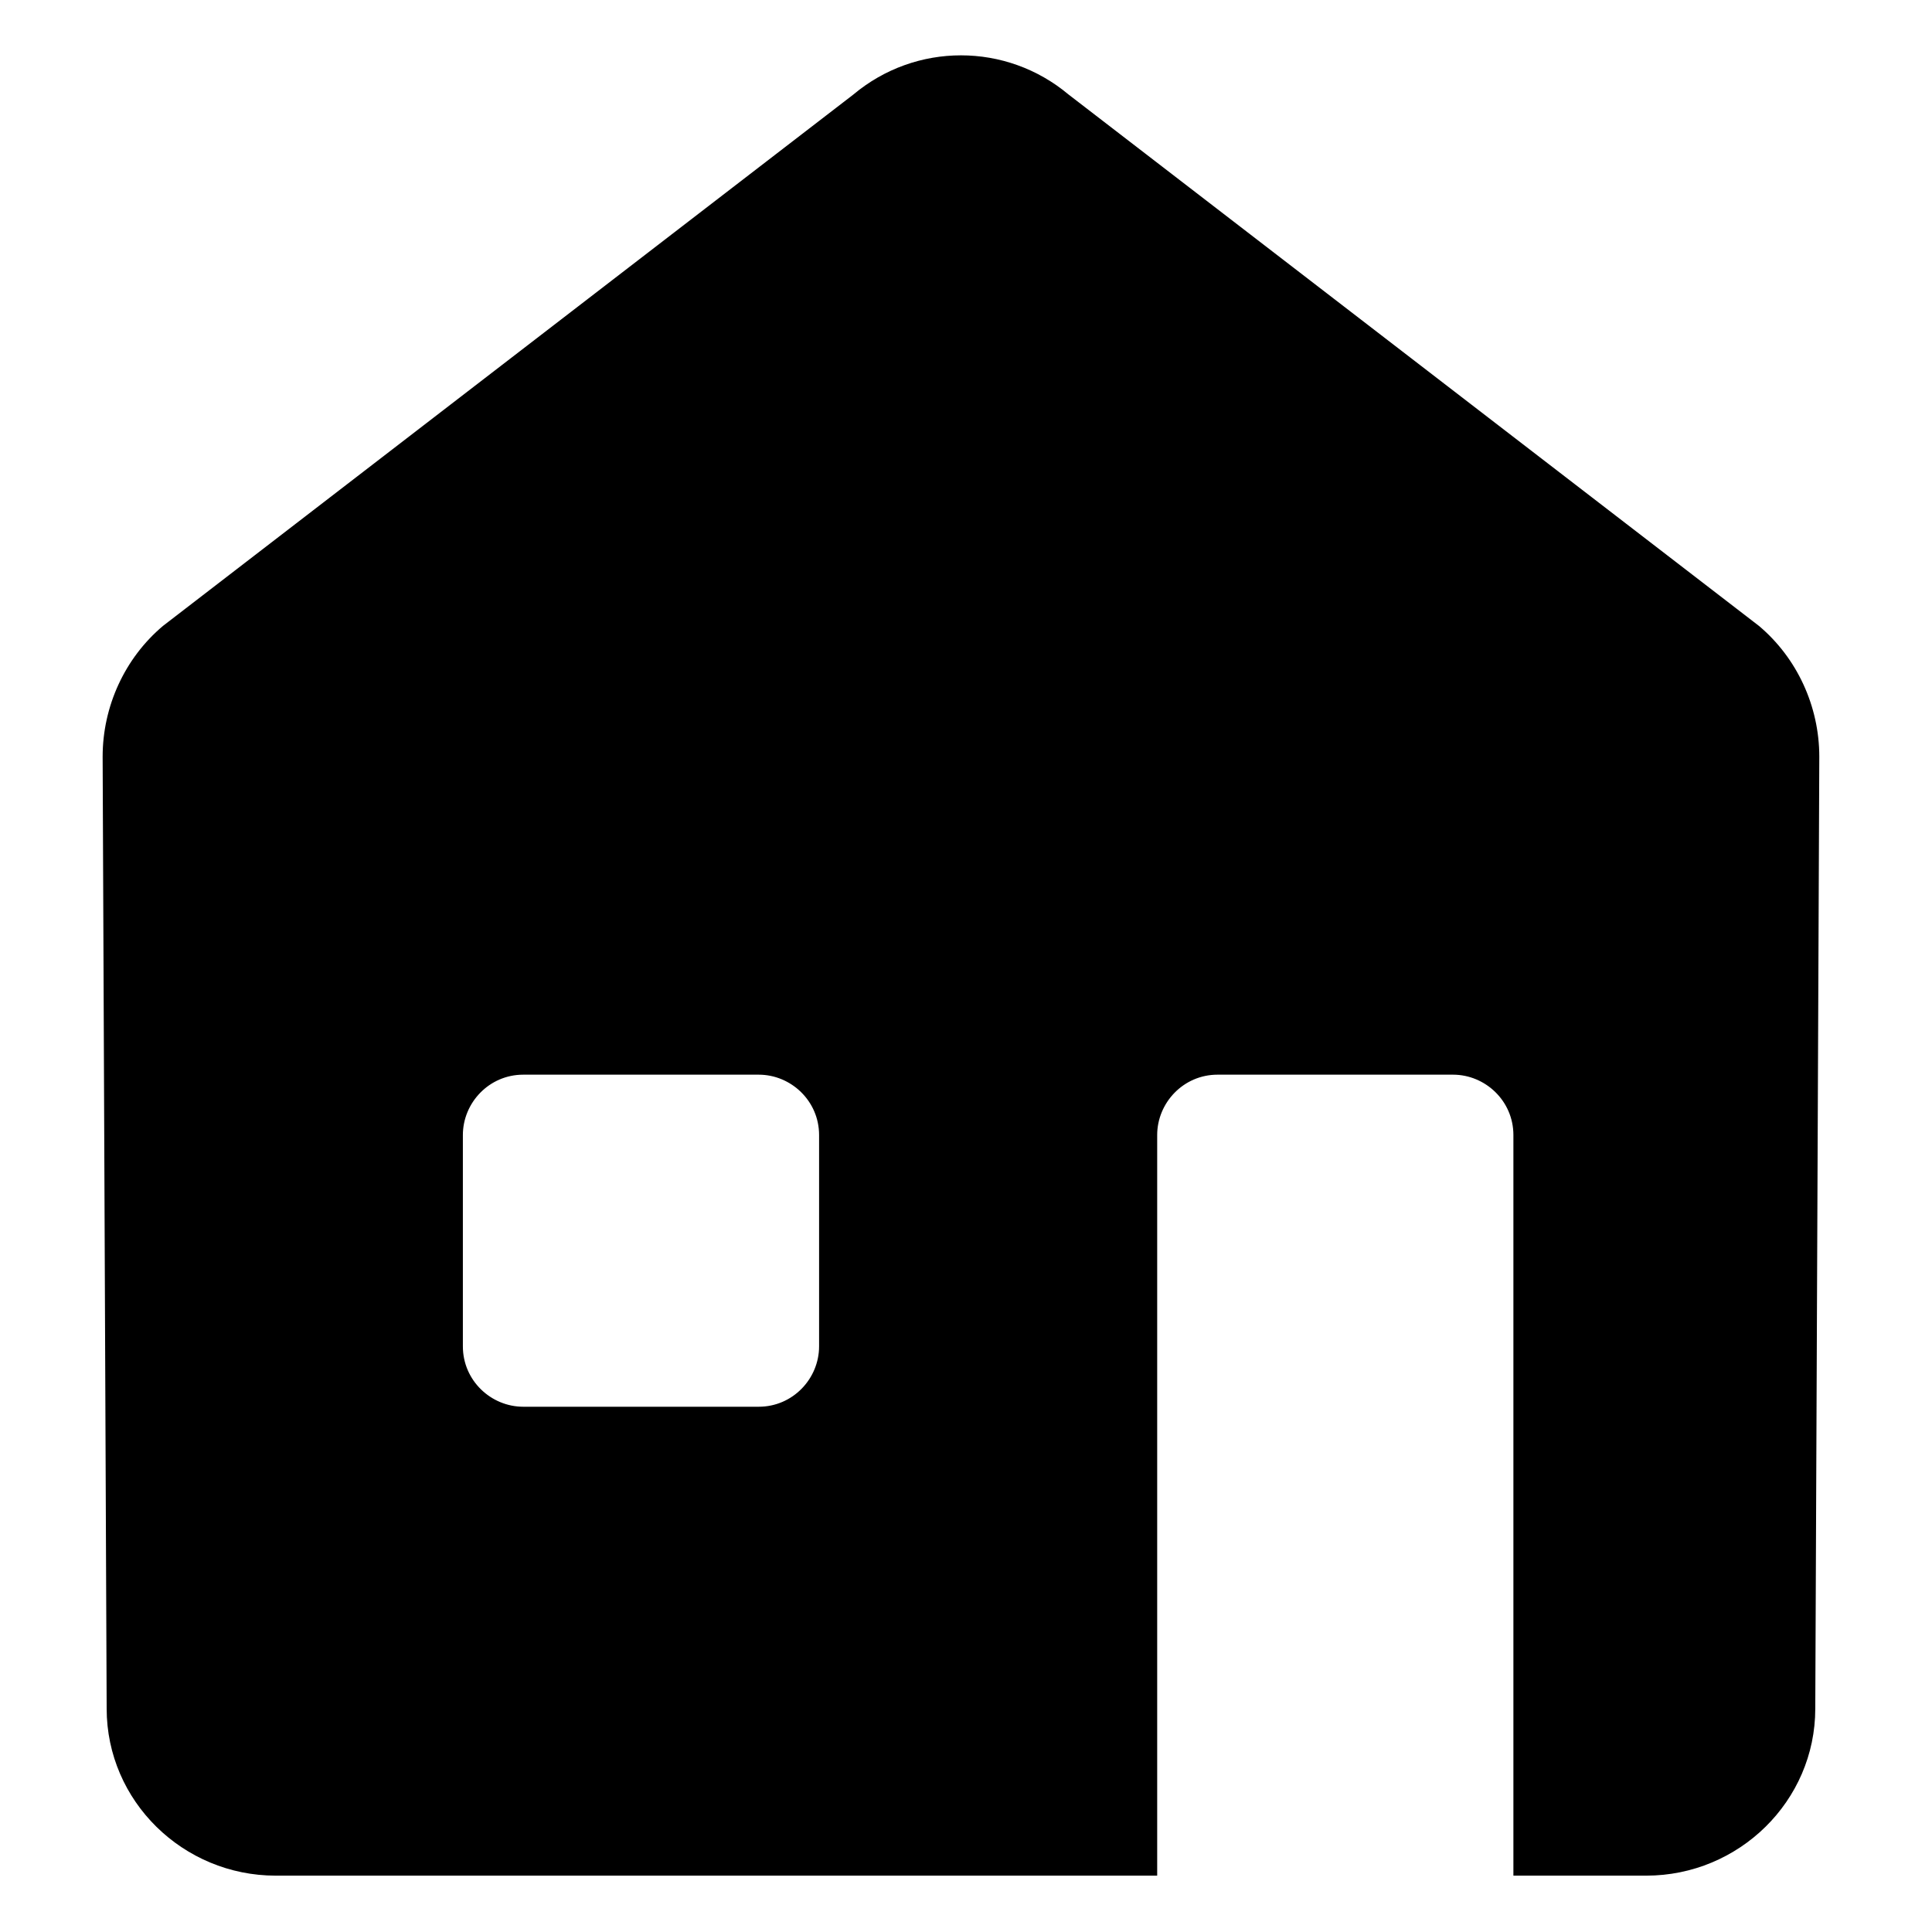
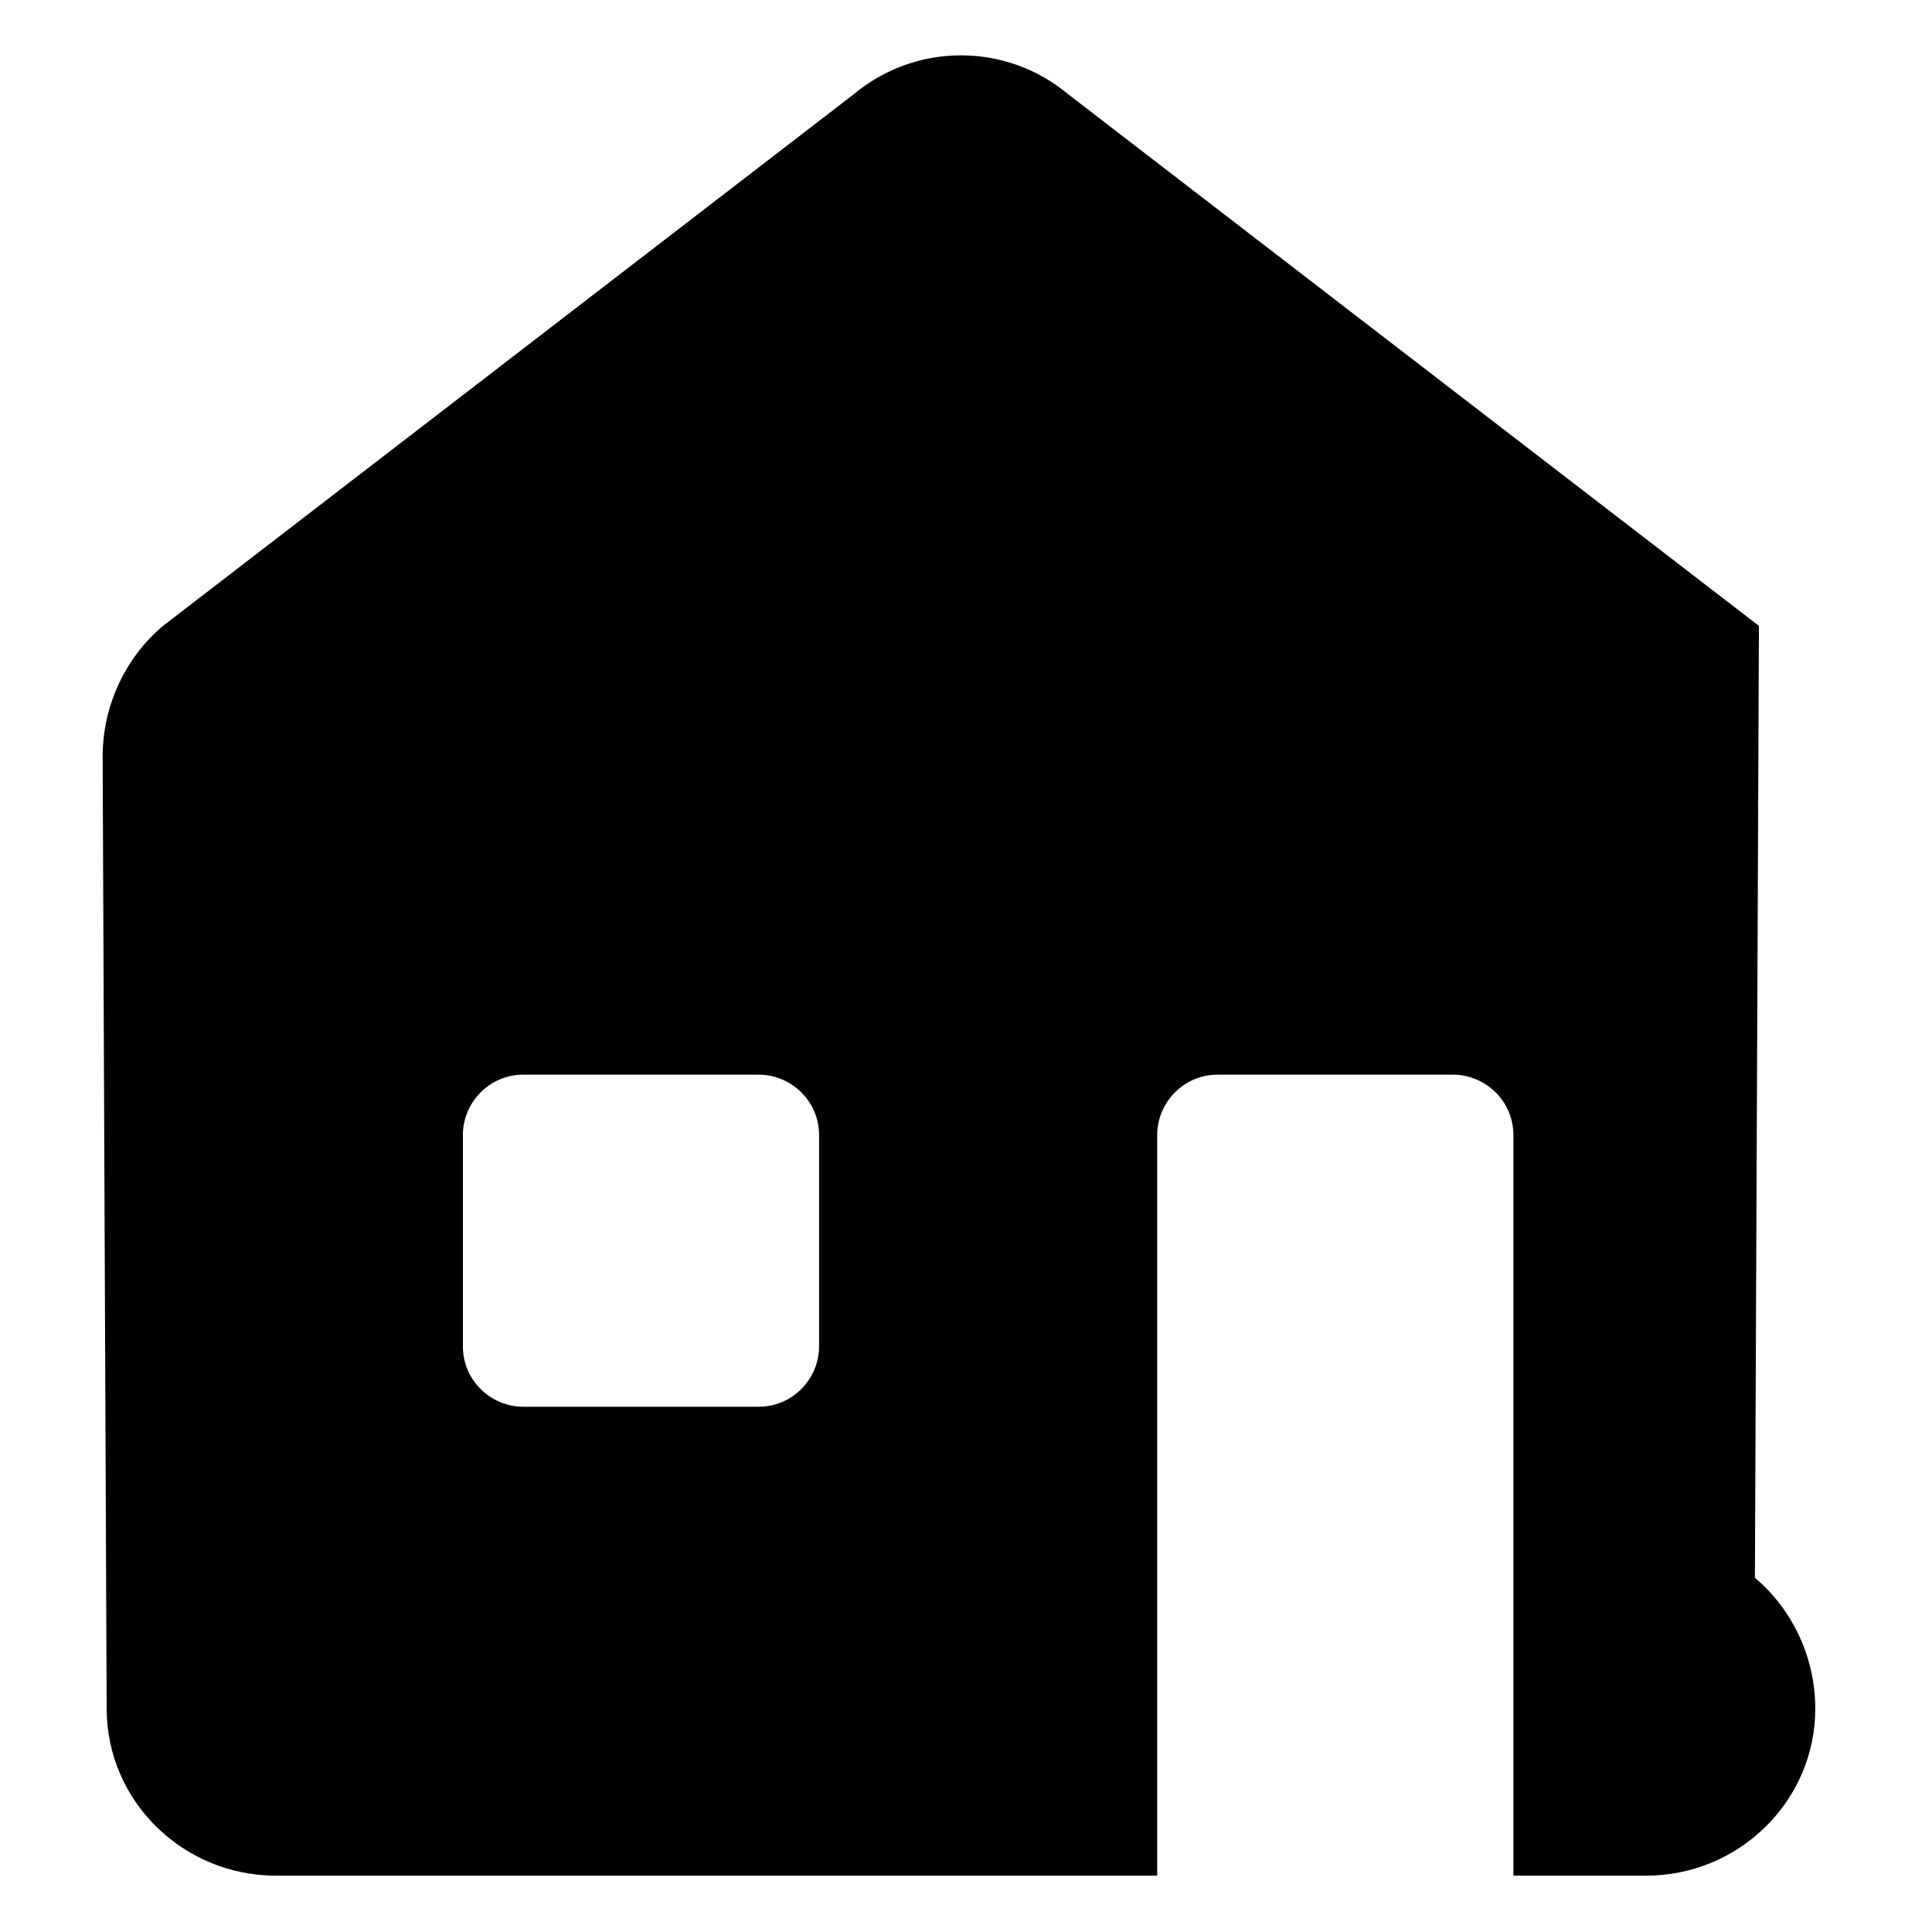
<svg xmlns="http://www.w3.org/2000/svg" id="Layer_2" width="96" height="96" version="1.1" viewBox="0 0 96 96">
-   <path d="M87.4,31.1L53.1,4.7c-3.1-2.6-7.6-2.6-10.7,0L8.1,31.1c-1.9,1.6-3,4-3,6.5l.2,47.3c0,4.6,3.8,8.3,8.4,8.3h43.8v-36.8c0-1.6,1.3-3,3-3h11.7c1.6,0,3,1.3,3,3v36.8h6.6c4.6,0,8.4-3.7,8.4-8.3l.2-47.3c0-2.5-1.1-4.9-3-6.5ZM40.7,66.9c0,1.6-1.3,3-3,3h-11.7c-1.6,0-3-1.3-3-3v-10.5c0-1.6,1.3-3,3-3h11.7c1.6,0,3,1.3,3,3v10.5Z" />
+   <path d="M87.4,31.1L53.1,4.7c-3.1-2.6-7.6-2.6-10.7,0L8.1,31.1c-1.9,1.6-3,4-3,6.5l.2,47.3c0,4.6,3.8,8.3,8.4,8.3h43.8v-36.8c0-1.6,1.3-3,3-3h11.7c1.6,0,3,1.3,3,3v36.8h6.6c4.6,0,8.4-3.7,8.4-8.3c0-2.5-1.1-4.9-3-6.5ZM40.7,66.9c0,1.6-1.3,3-3,3h-11.7c-1.6,0-3-1.3-3-3v-10.5c0-1.6,1.3-3,3-3h11.7c1.6,0,3,1.3,3,3v10.5Z" />
</svg>